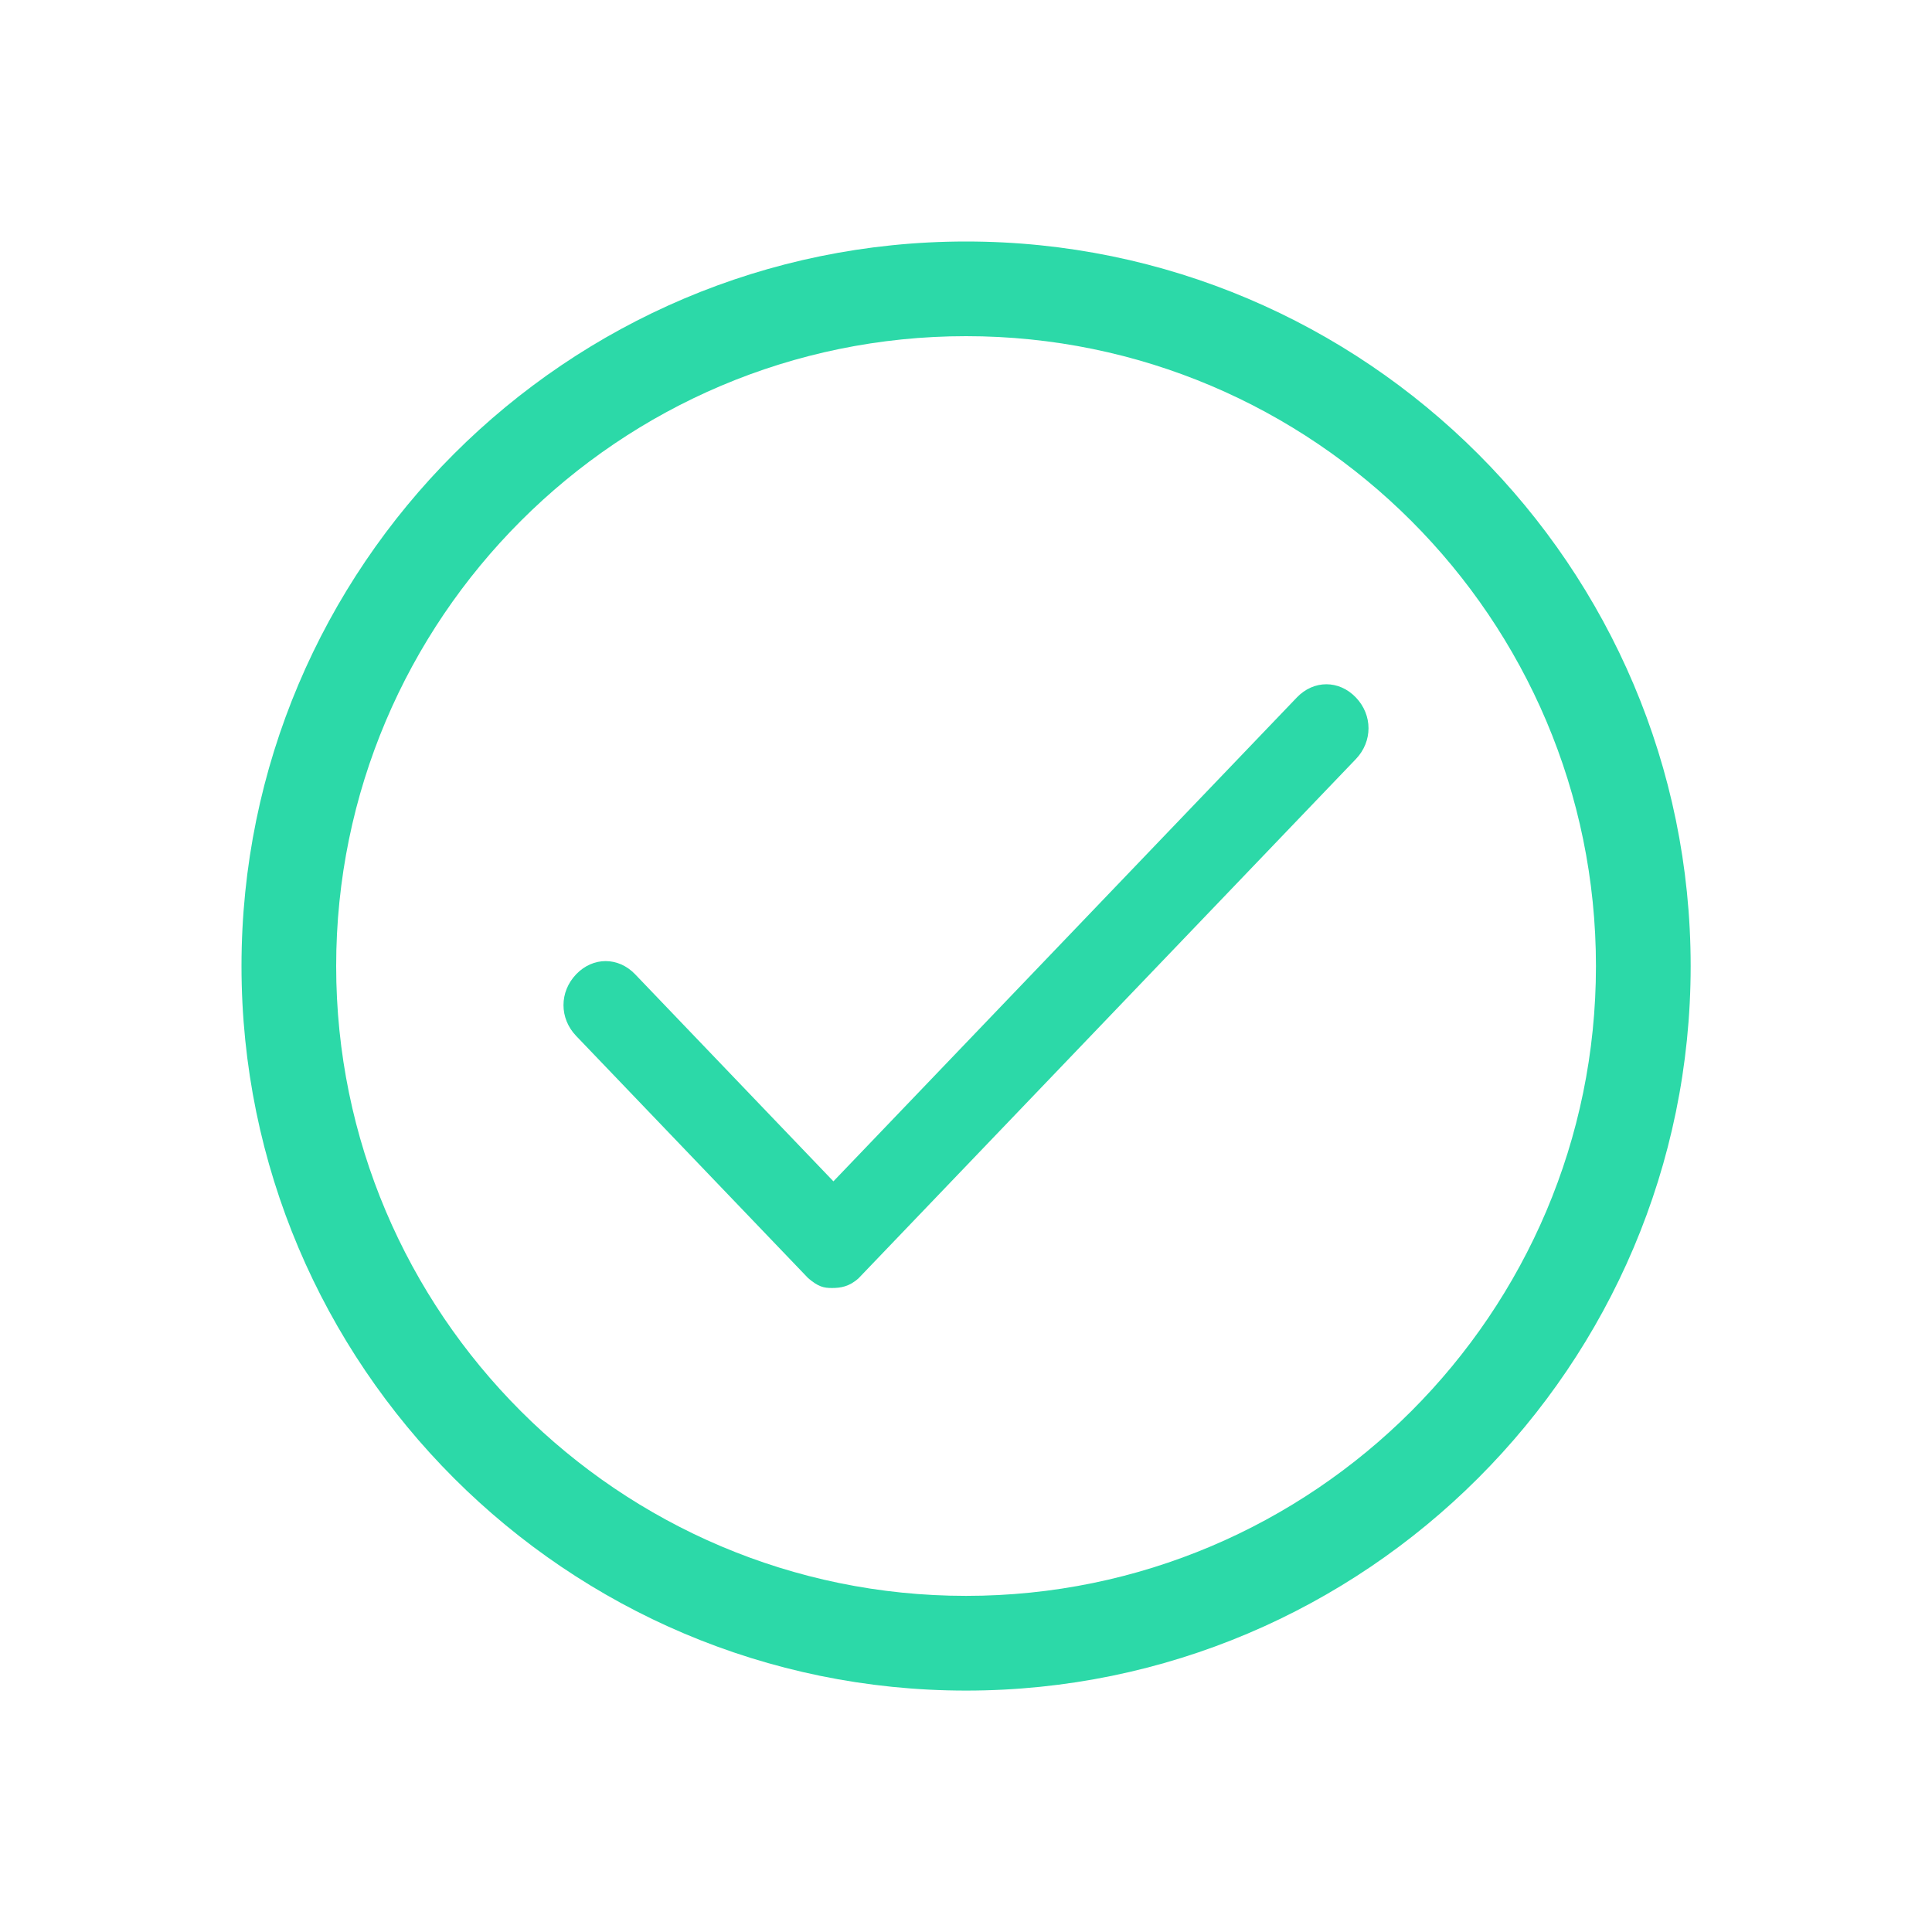
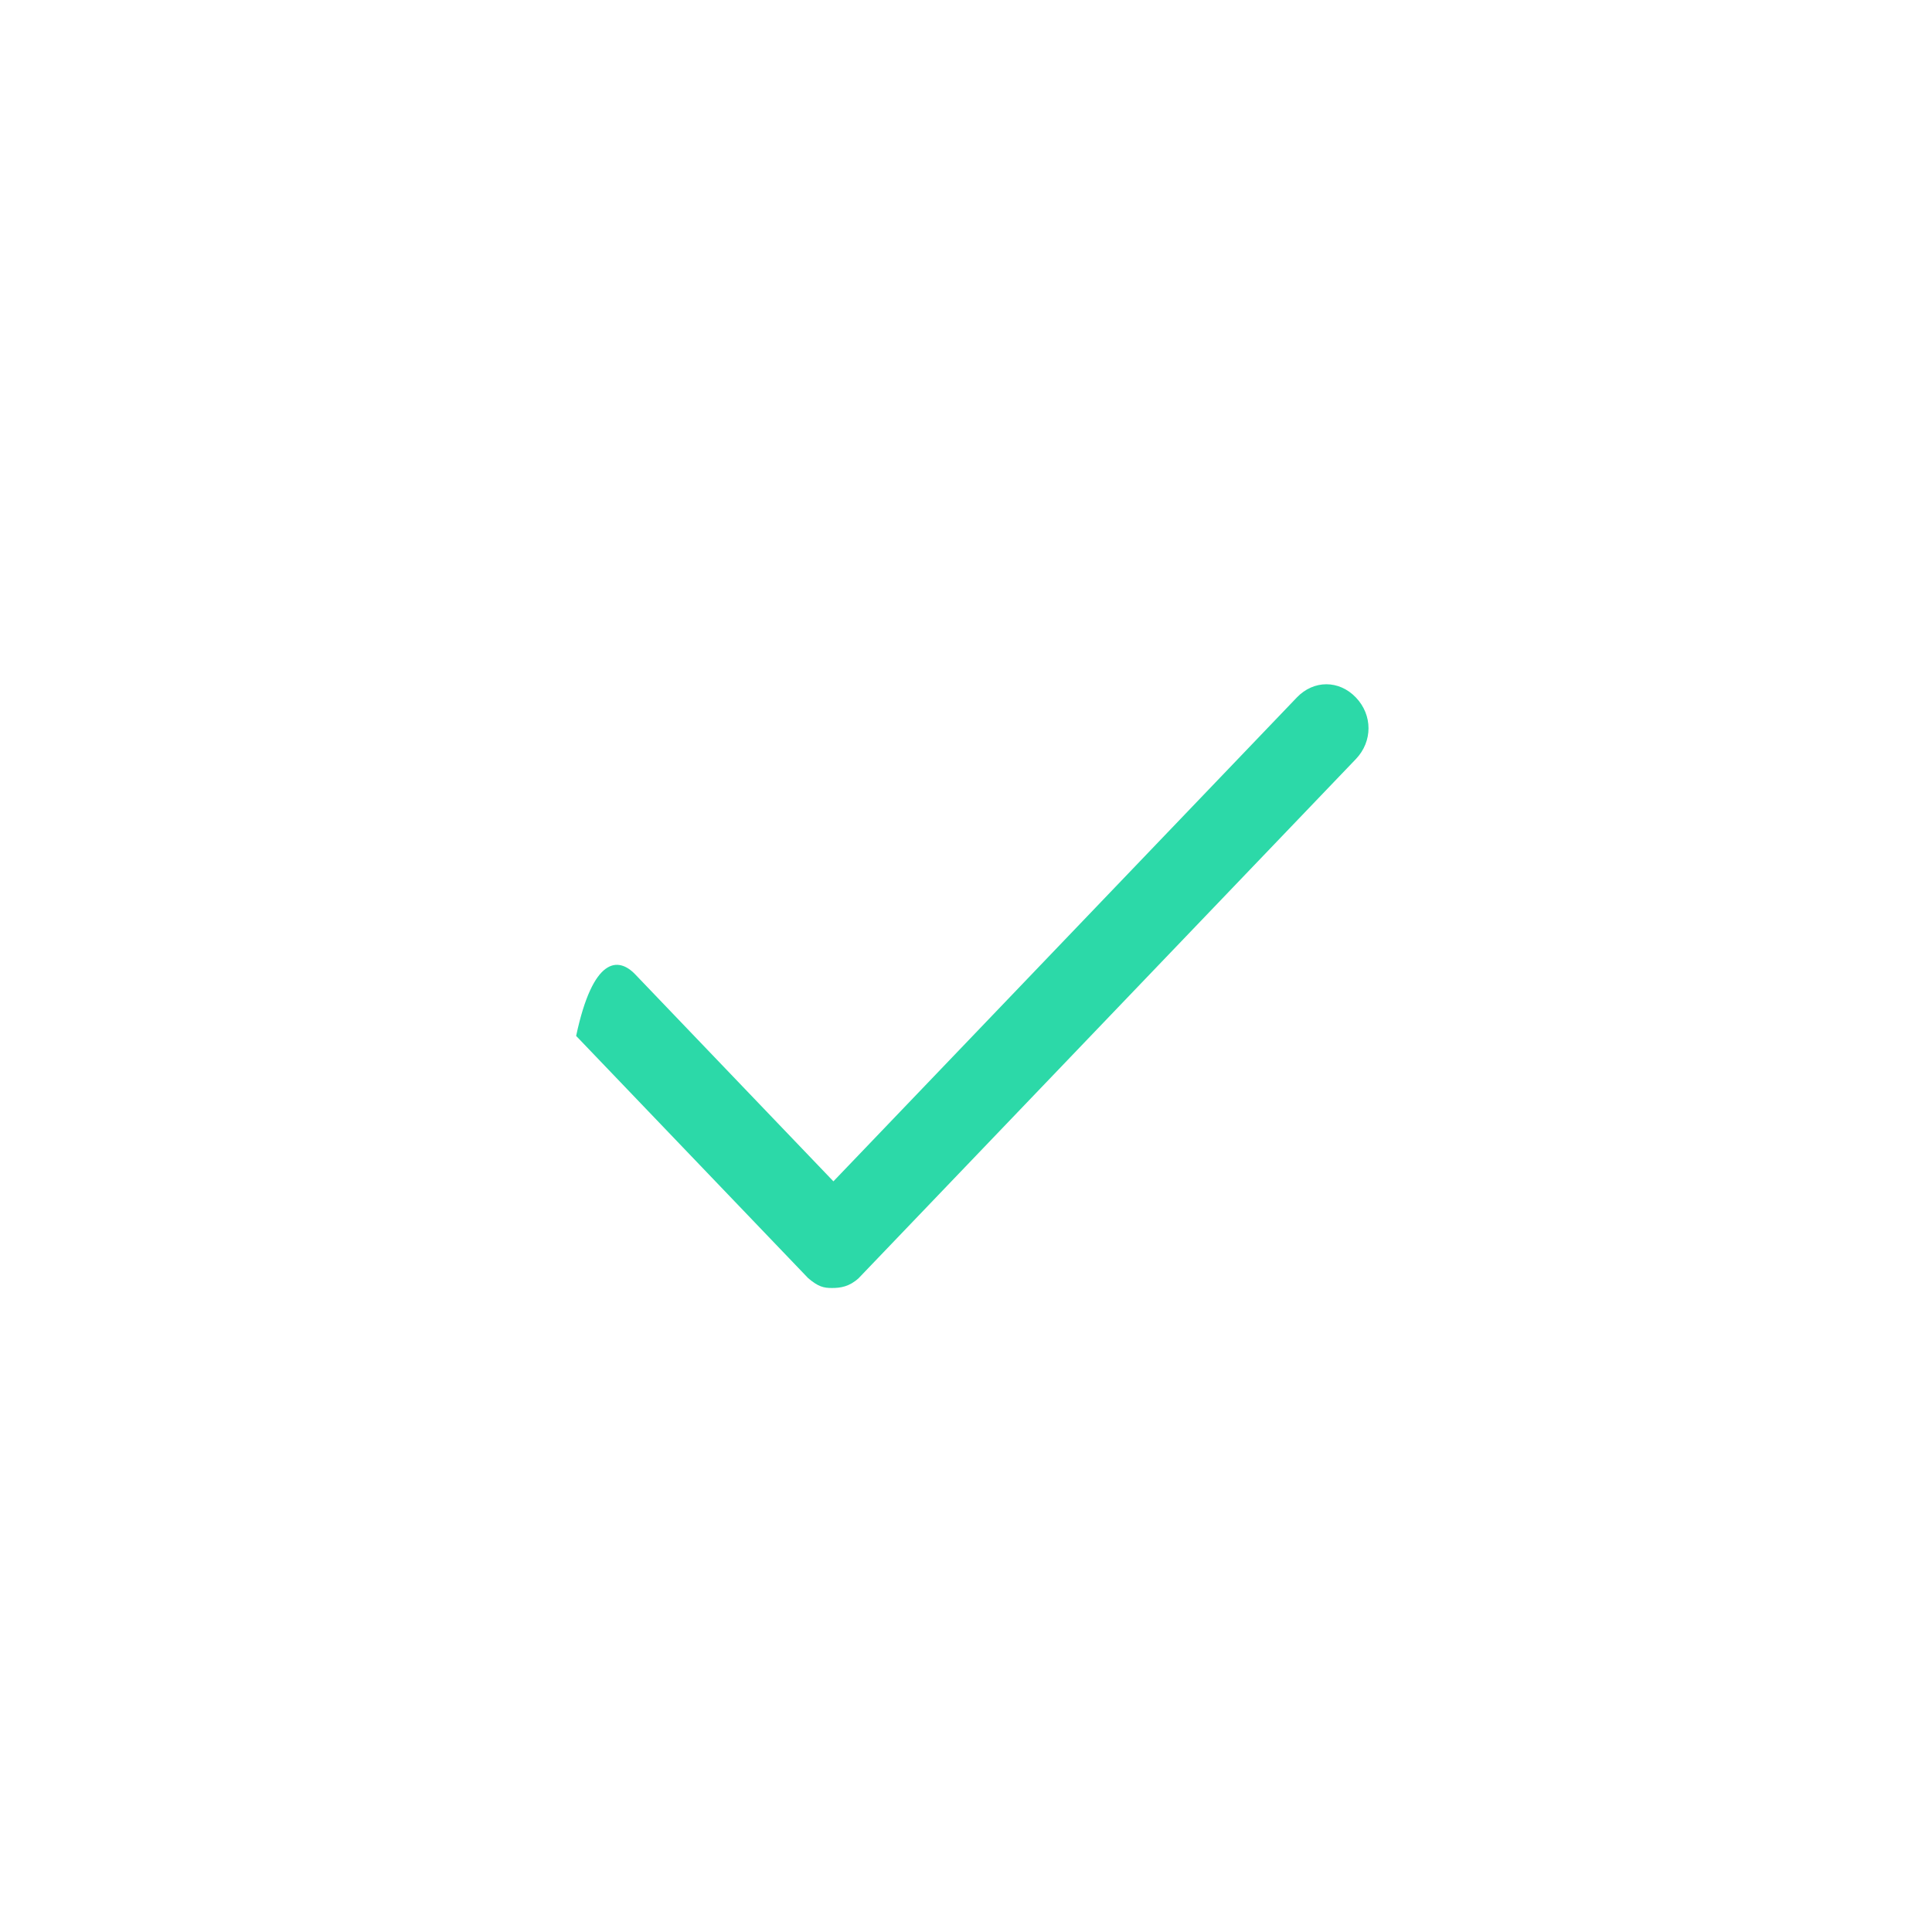
<svg xmlns="http://www.w3.org/2000/svg" width="48" height="48" viewBox="0 0 48 48" fill="none">
-   <path fill-rule="evenodd" clip-rule="evenodd" d="M24.002 39.649C15.373 39.649 8.352 32.63 8.352 24.002C8.352 15.372 15.373 8.352 24.002 8.352C32.63 8.352 39.651 15.372 39.651 24.002C39.651 32.63 32.63 39.649 24.002 39.649ZM24.002 6C14.071 6 6 14.076 6 24.002C6 33.927 14.071 42.002 24.002 42.002C33.924 42.002 42.004 33.927 42.004 24.002C42.004 14.076 33.924 6 24.002 6Z" fill="#2CD9A8" />
-   <path d="M20.67 32C20.461 32 20.329 31.968 20.078 31.755L14.314 25.737C13.895 25.3 13.895 24.644 14.314 24.206C14.733 23.769 15.361 23.769 15.78 24.206L20.706 29.35L32.22 17.328C32.639 16.891 33.267 16.891 33.686 17.328C34.105 17.765 34.105 18.421 33.686 18.859L21.334 31.755C21.102 31.968 20.88 32 20.67 32Z" fill="#2CD9A8" />
+   <path d="M20.67 32C20.461 32 20.329 31.968 20.078 31.755L14.314 25.737C14.733 23.769 15.361 23.769 15.78 24.206L20.706 29.35L32.22 17.328C32.639 16.891 33.267 16.891 33.686 17.328C34.105 17.765 34.105 18.421 33.686 18.859L21.334 31.755C21.102 31.968 20.88 32 20.67 32Z" fill="#2CD9A8" />
</svg>